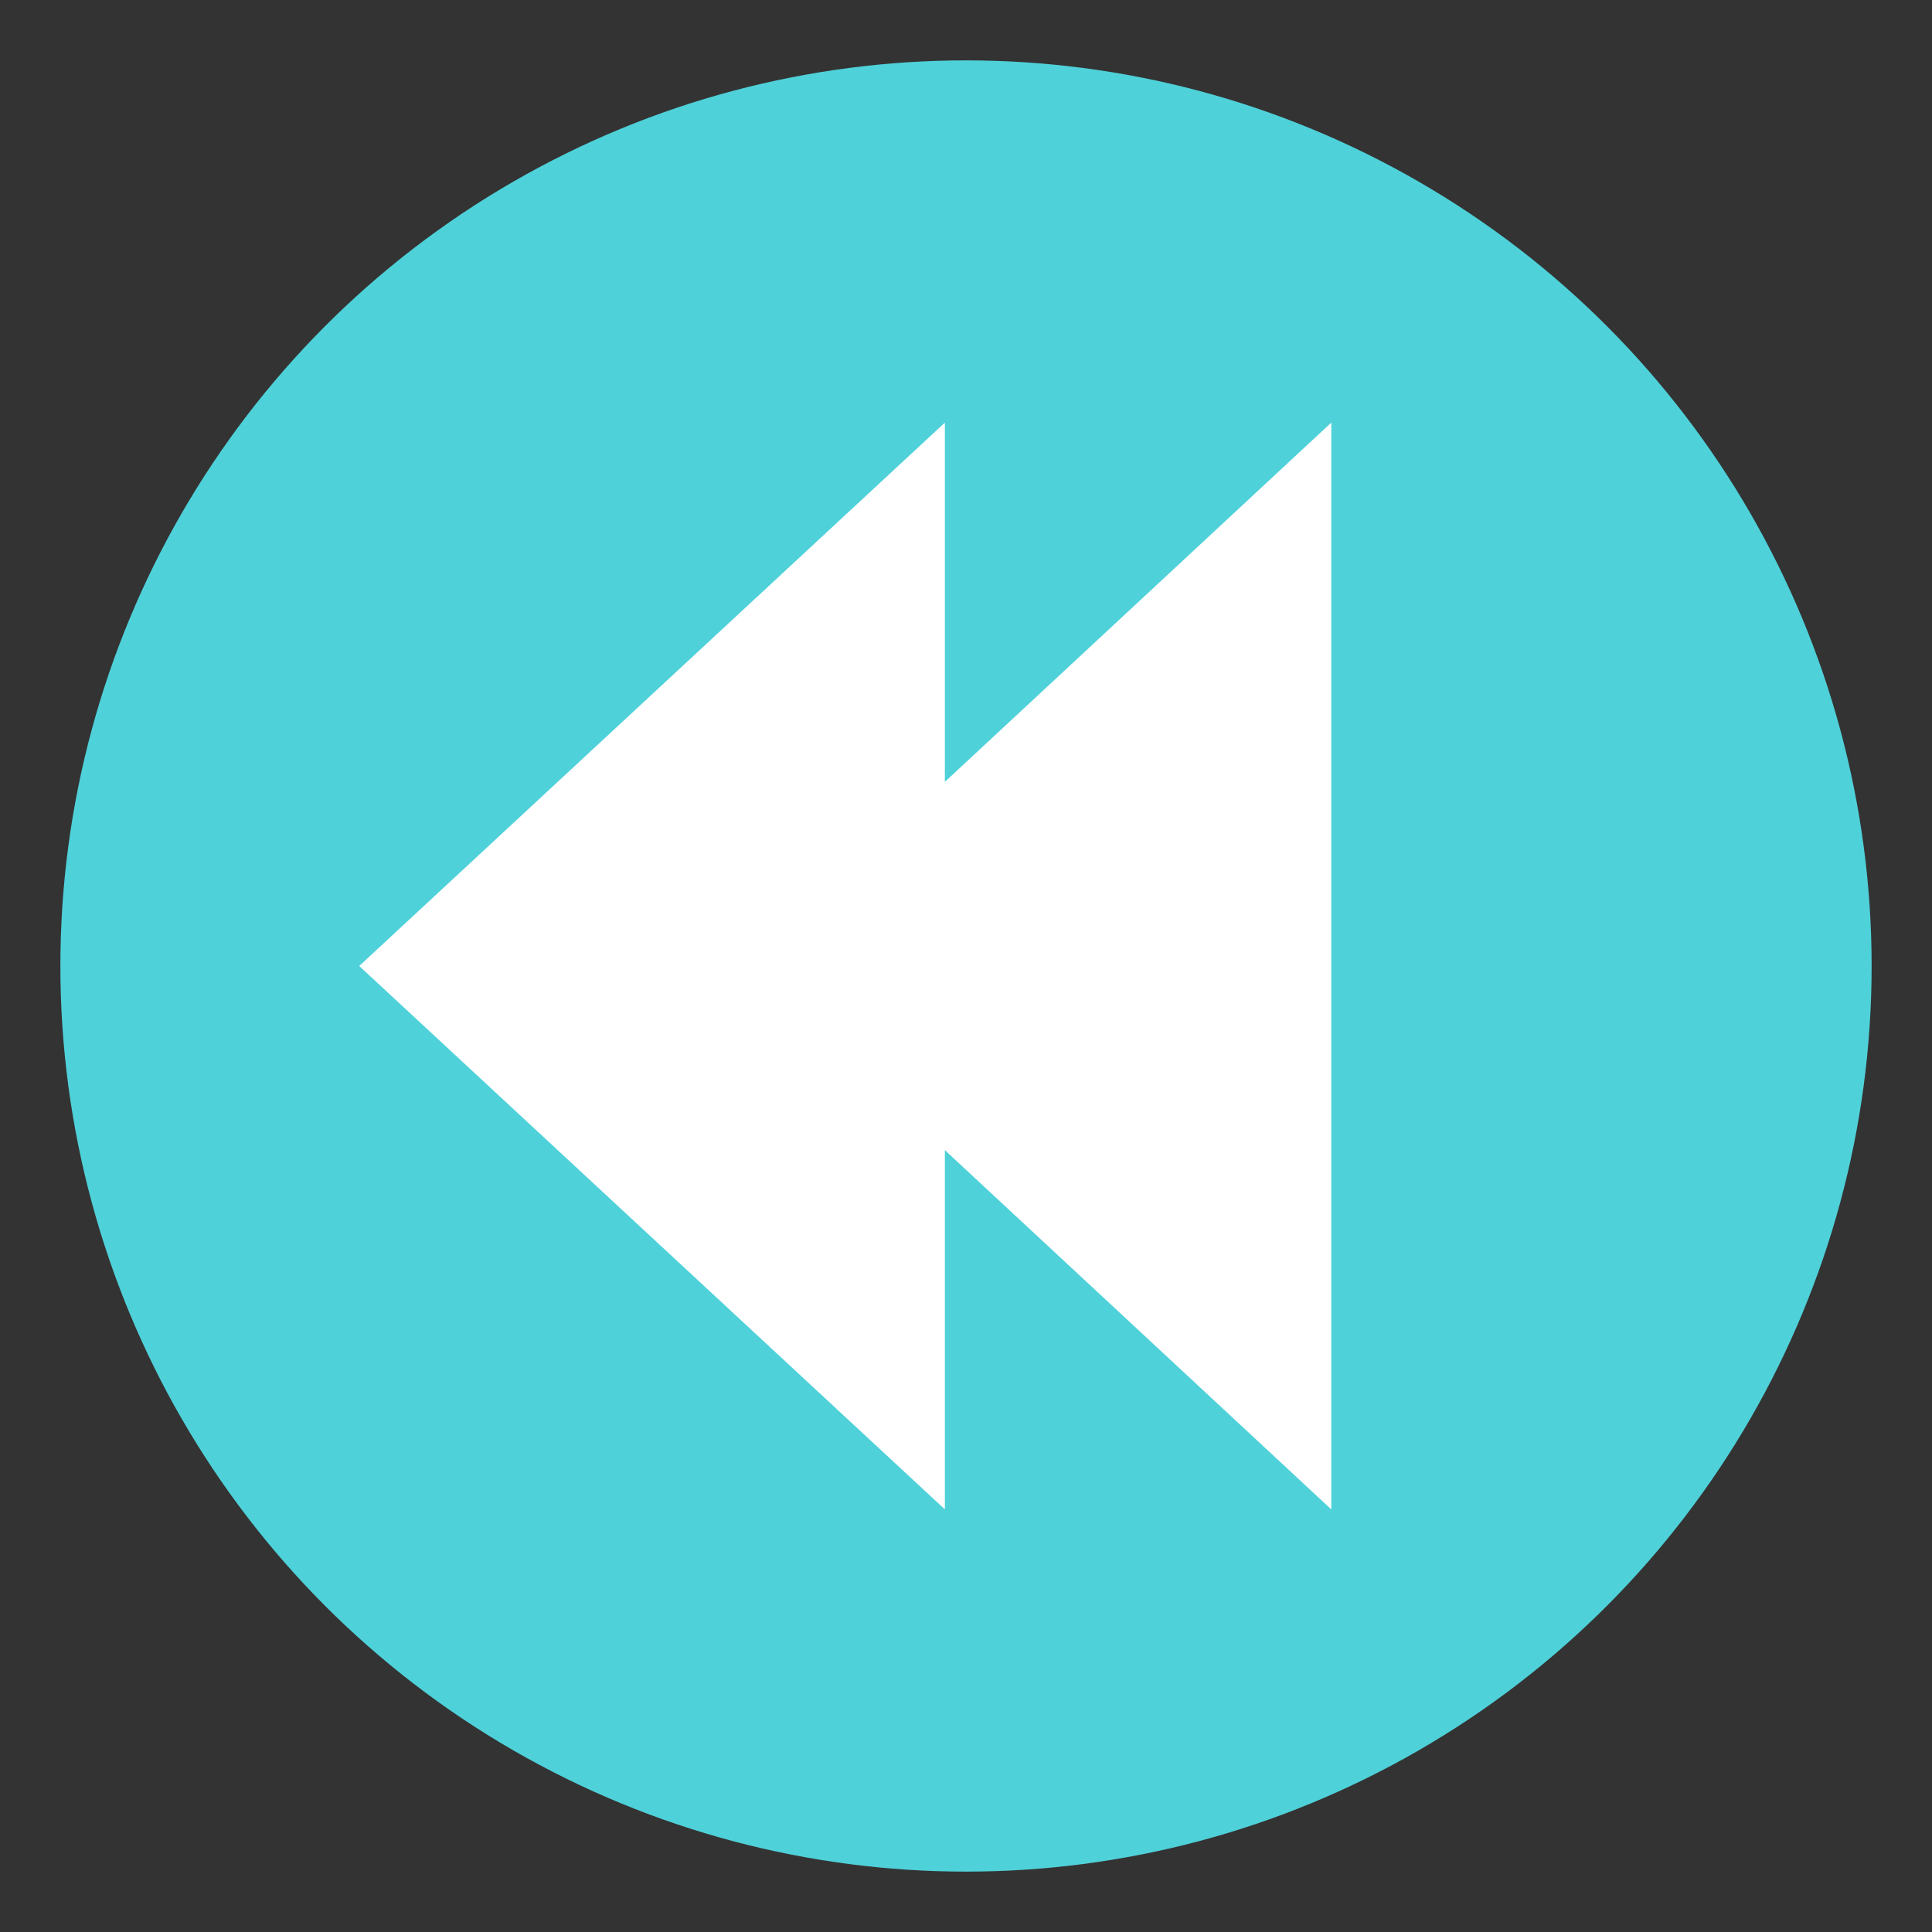
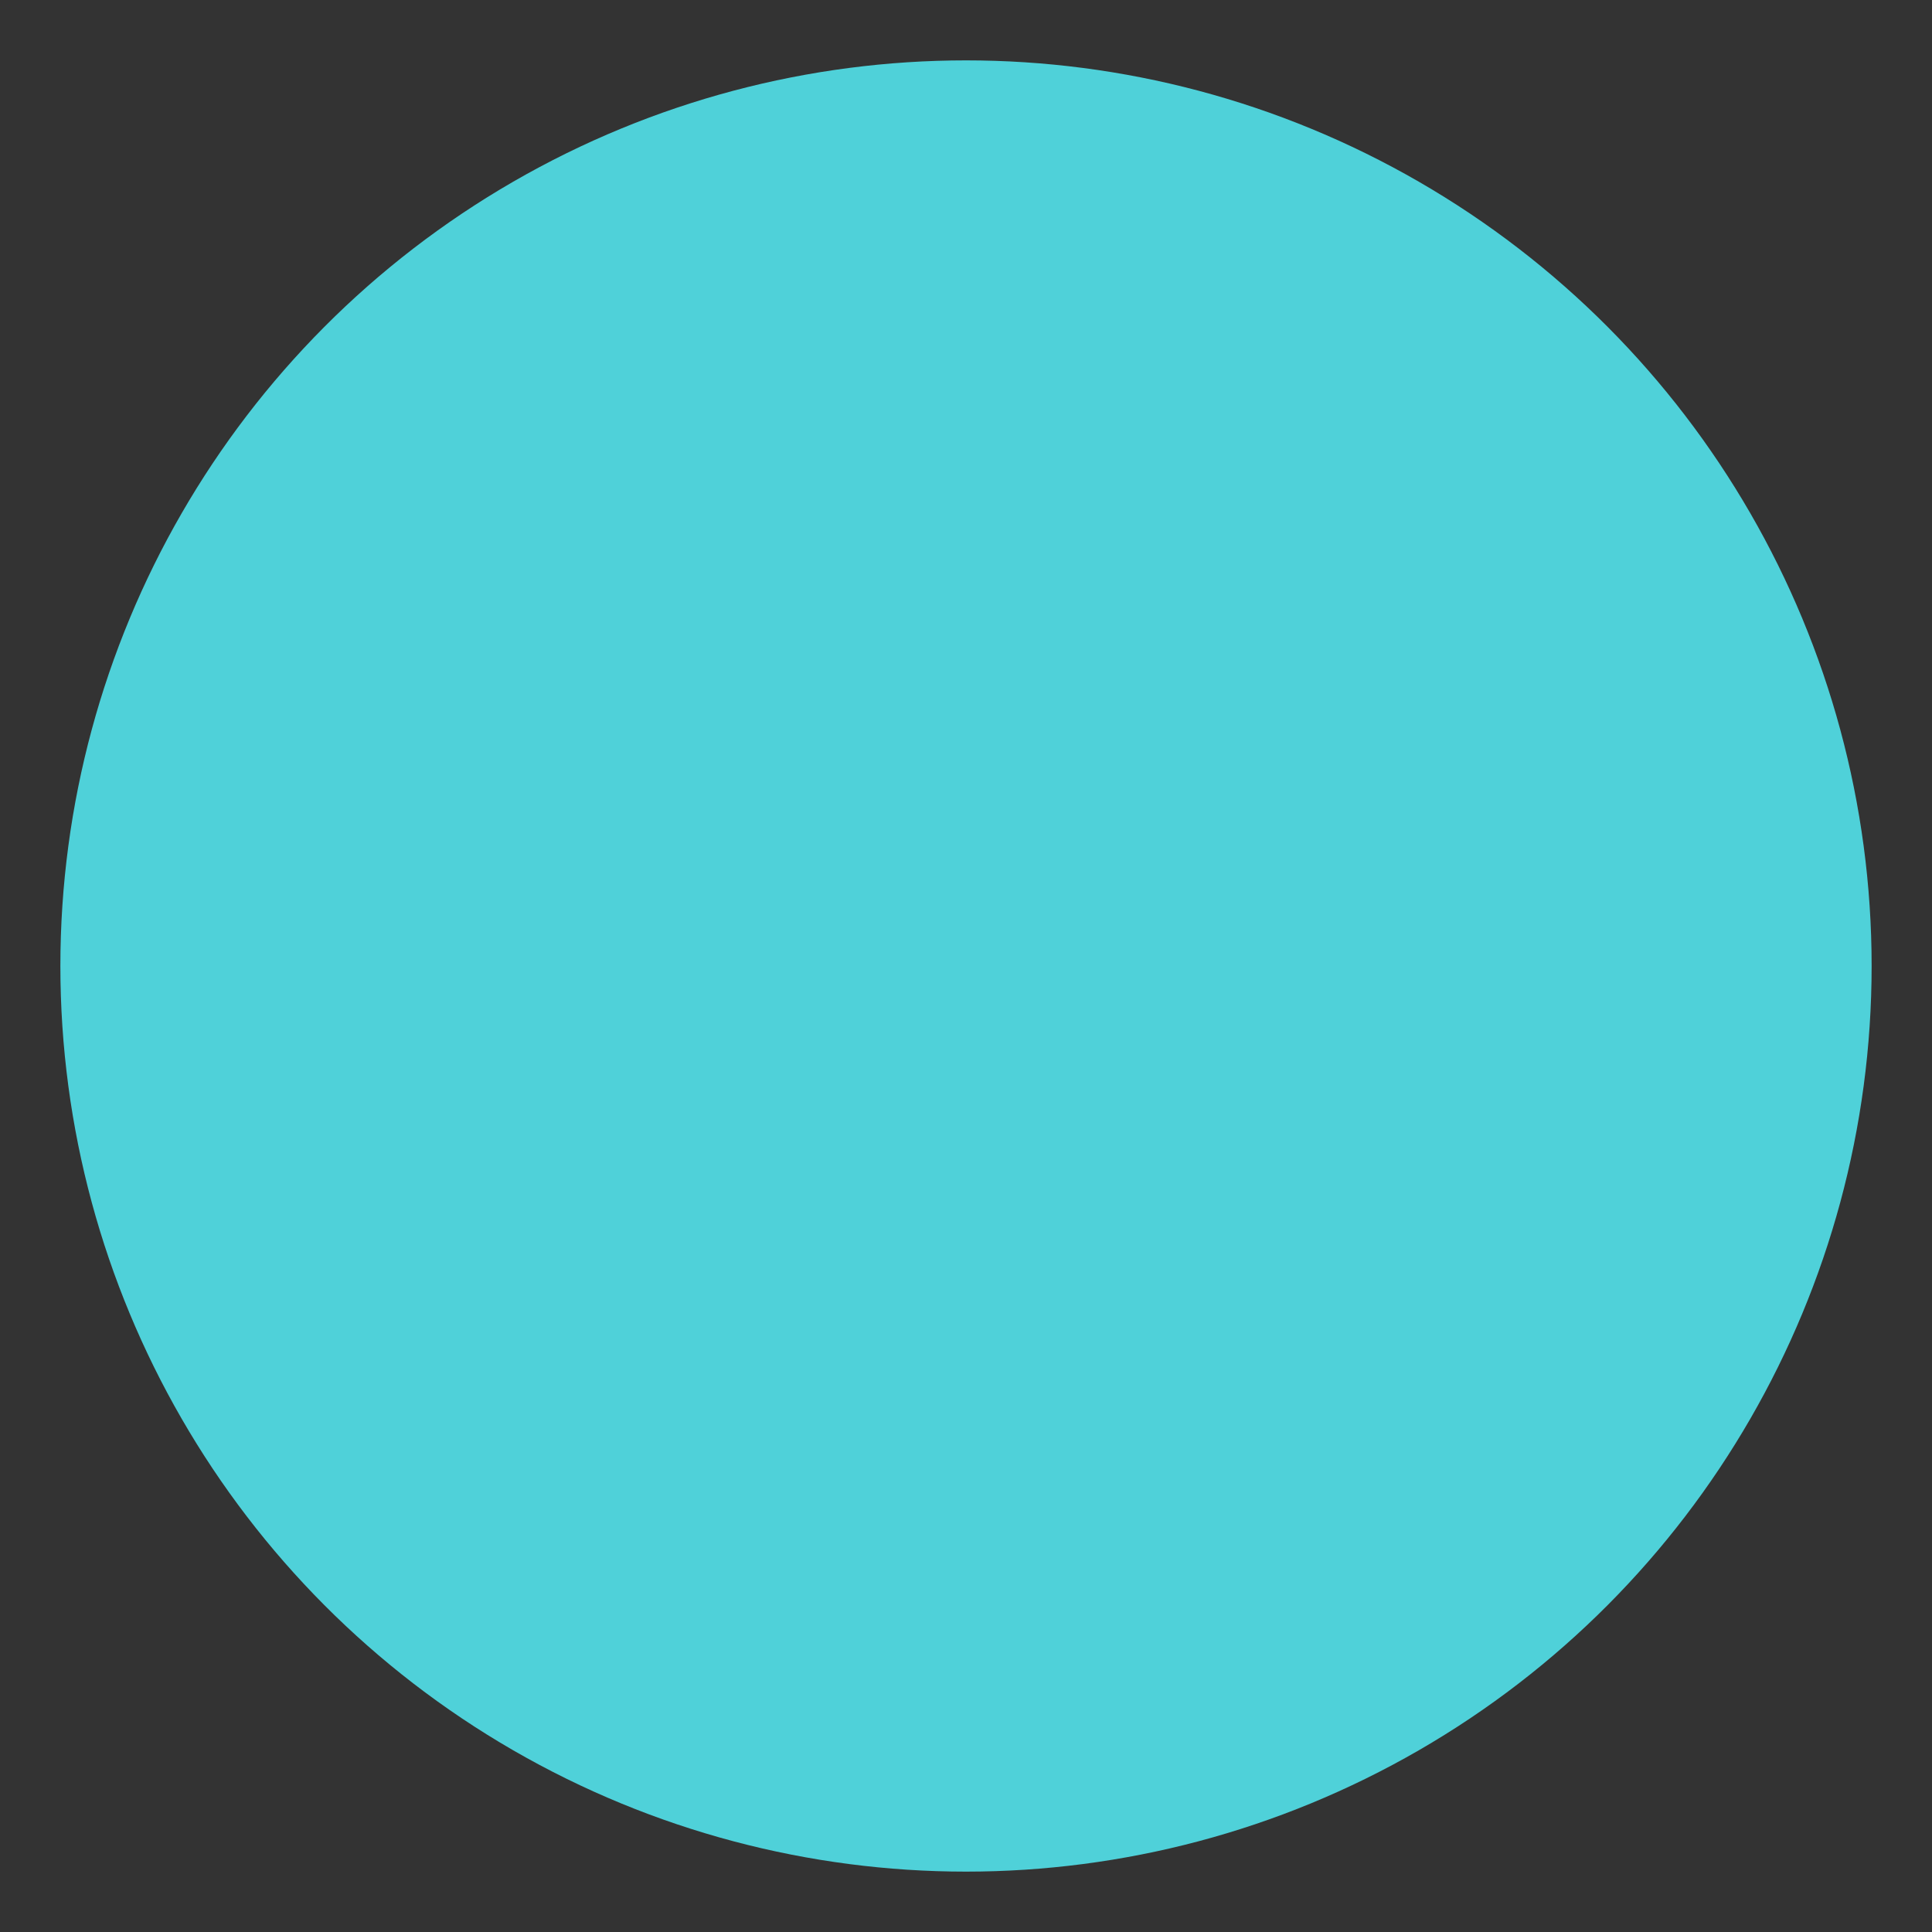
<svg xmlns="http://www.w3.org/2000/svg" viewBox="0 0 64 64">
  <rect x="0" y="0" width="64" height="64" fill="#333333" stroke="none" />
  <circle cx="32" cy="32" r="30" fill="#4fd1d9" />
-   <path fill="#fff" d="M44.1 14 31.3 25.9V14L11.9 32l19.4 18V38.1L44.1 50z" />
</svg>